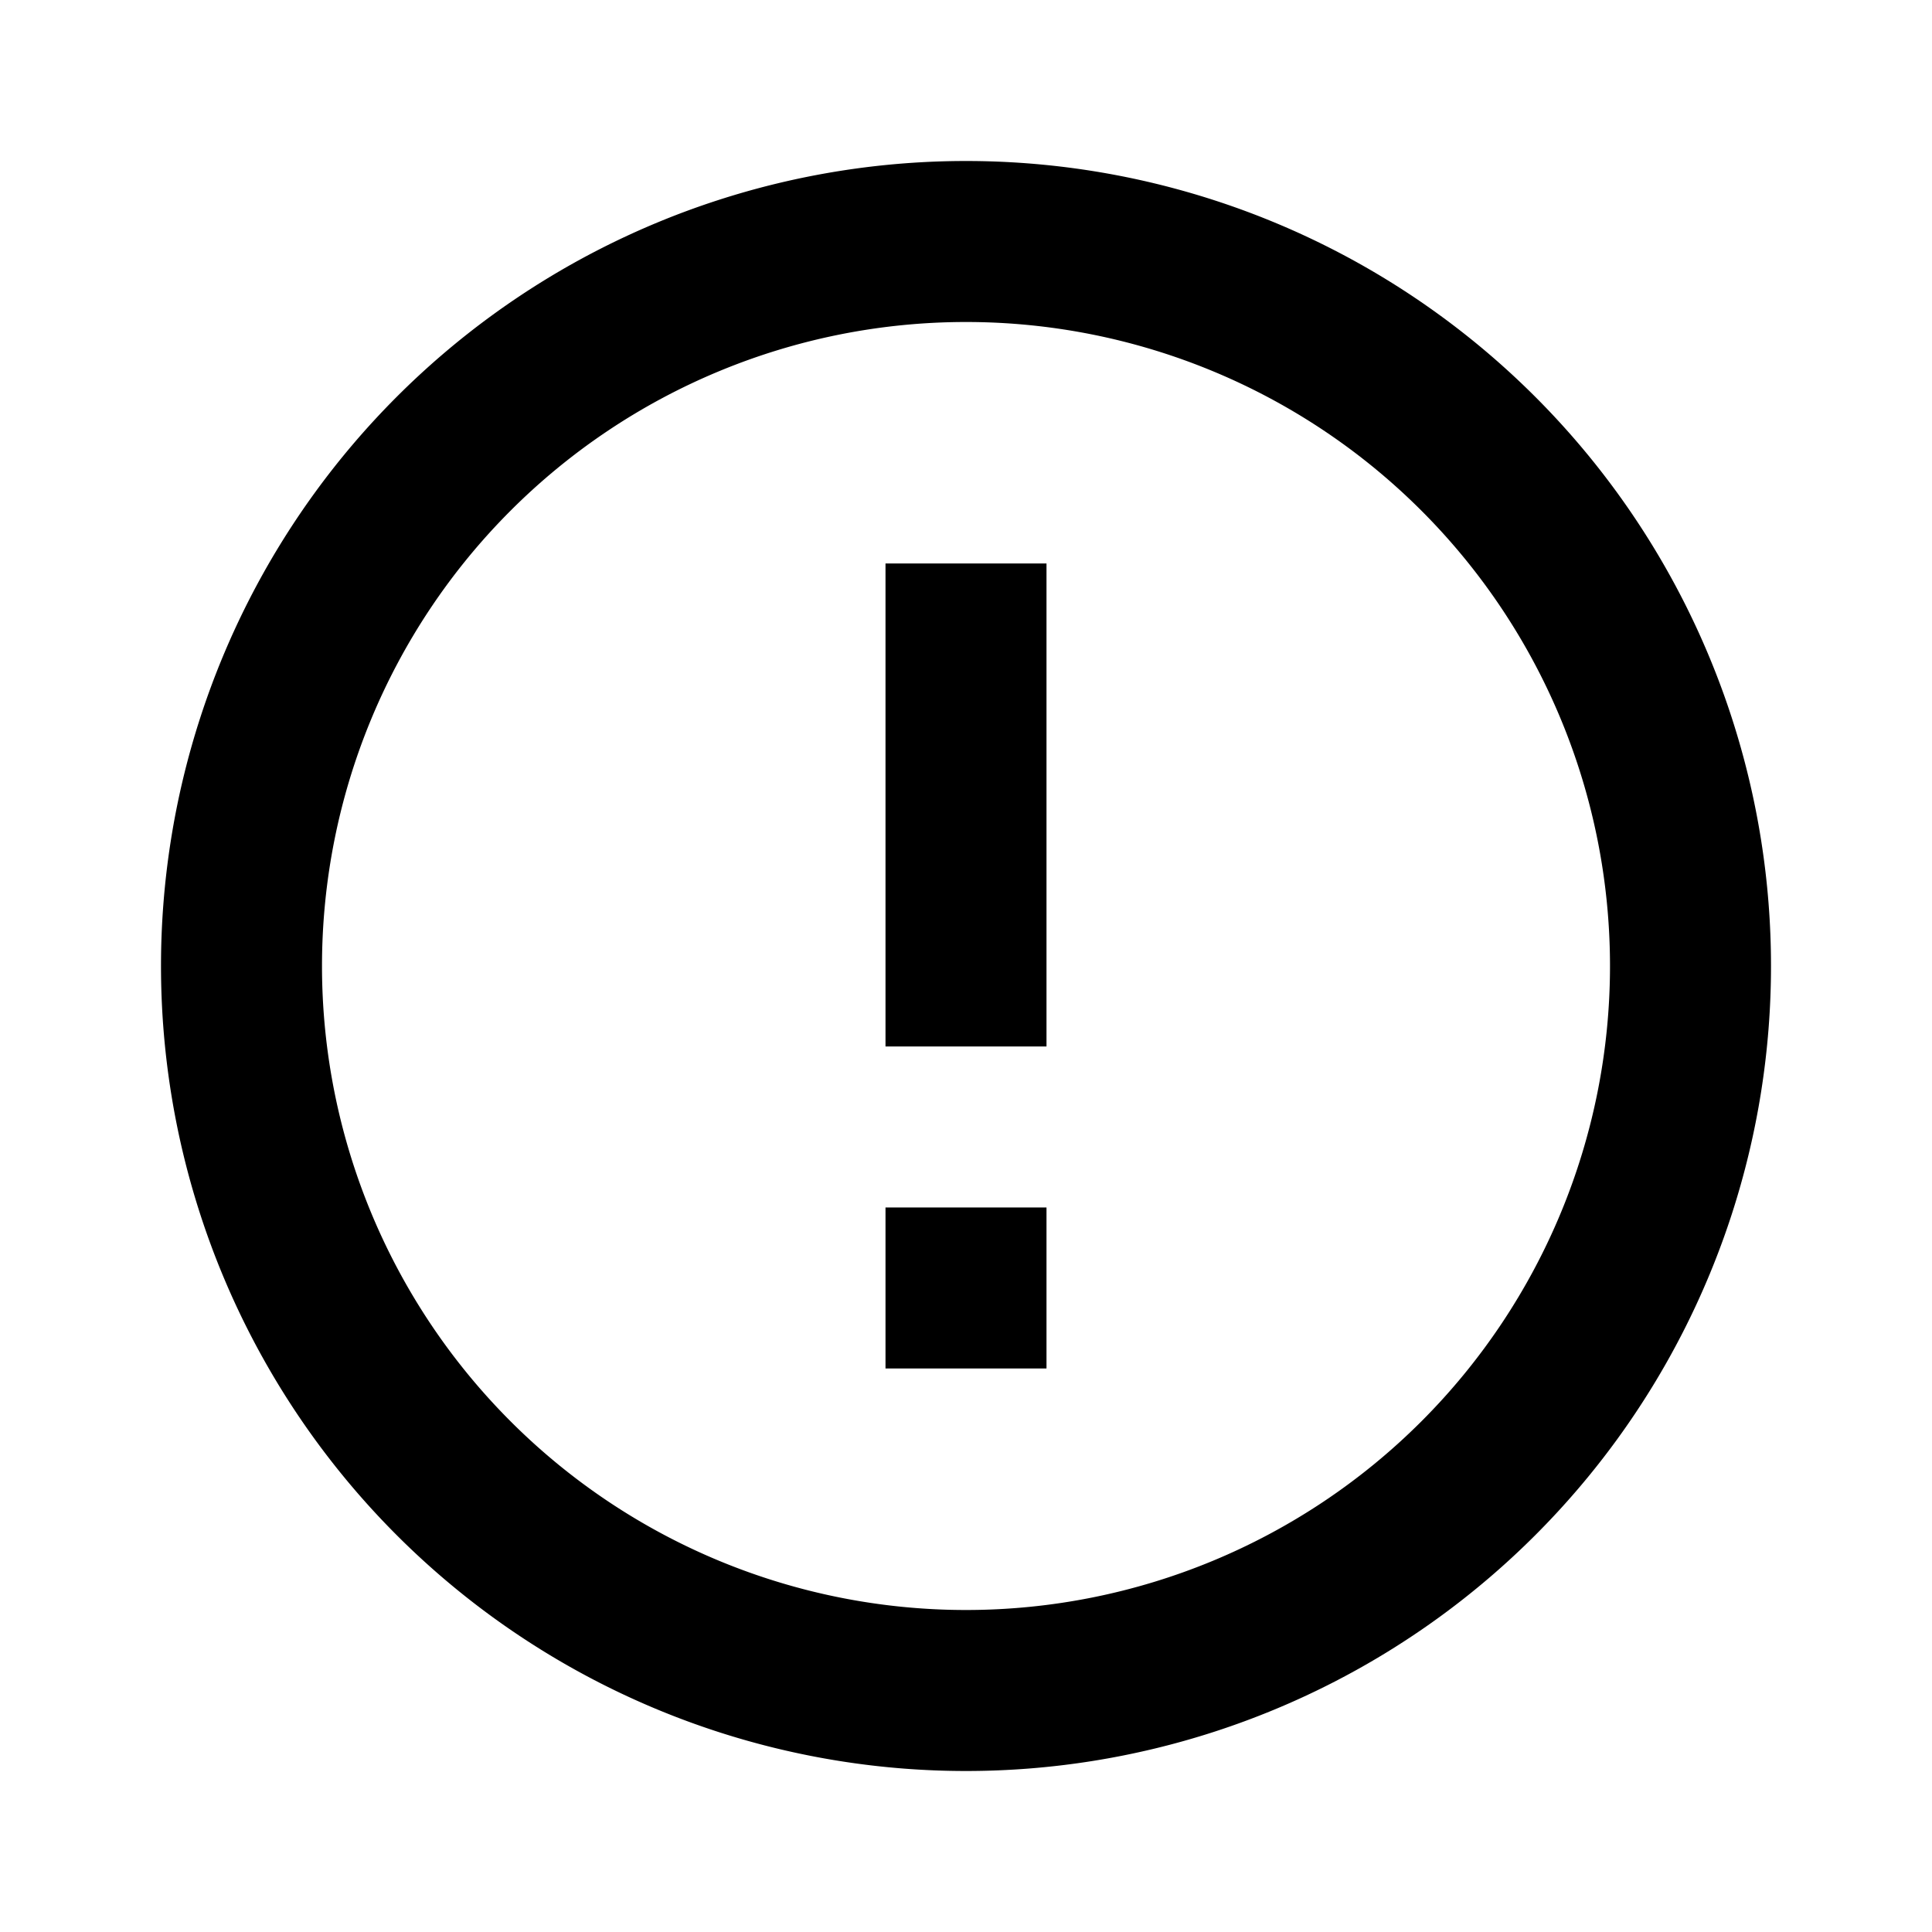
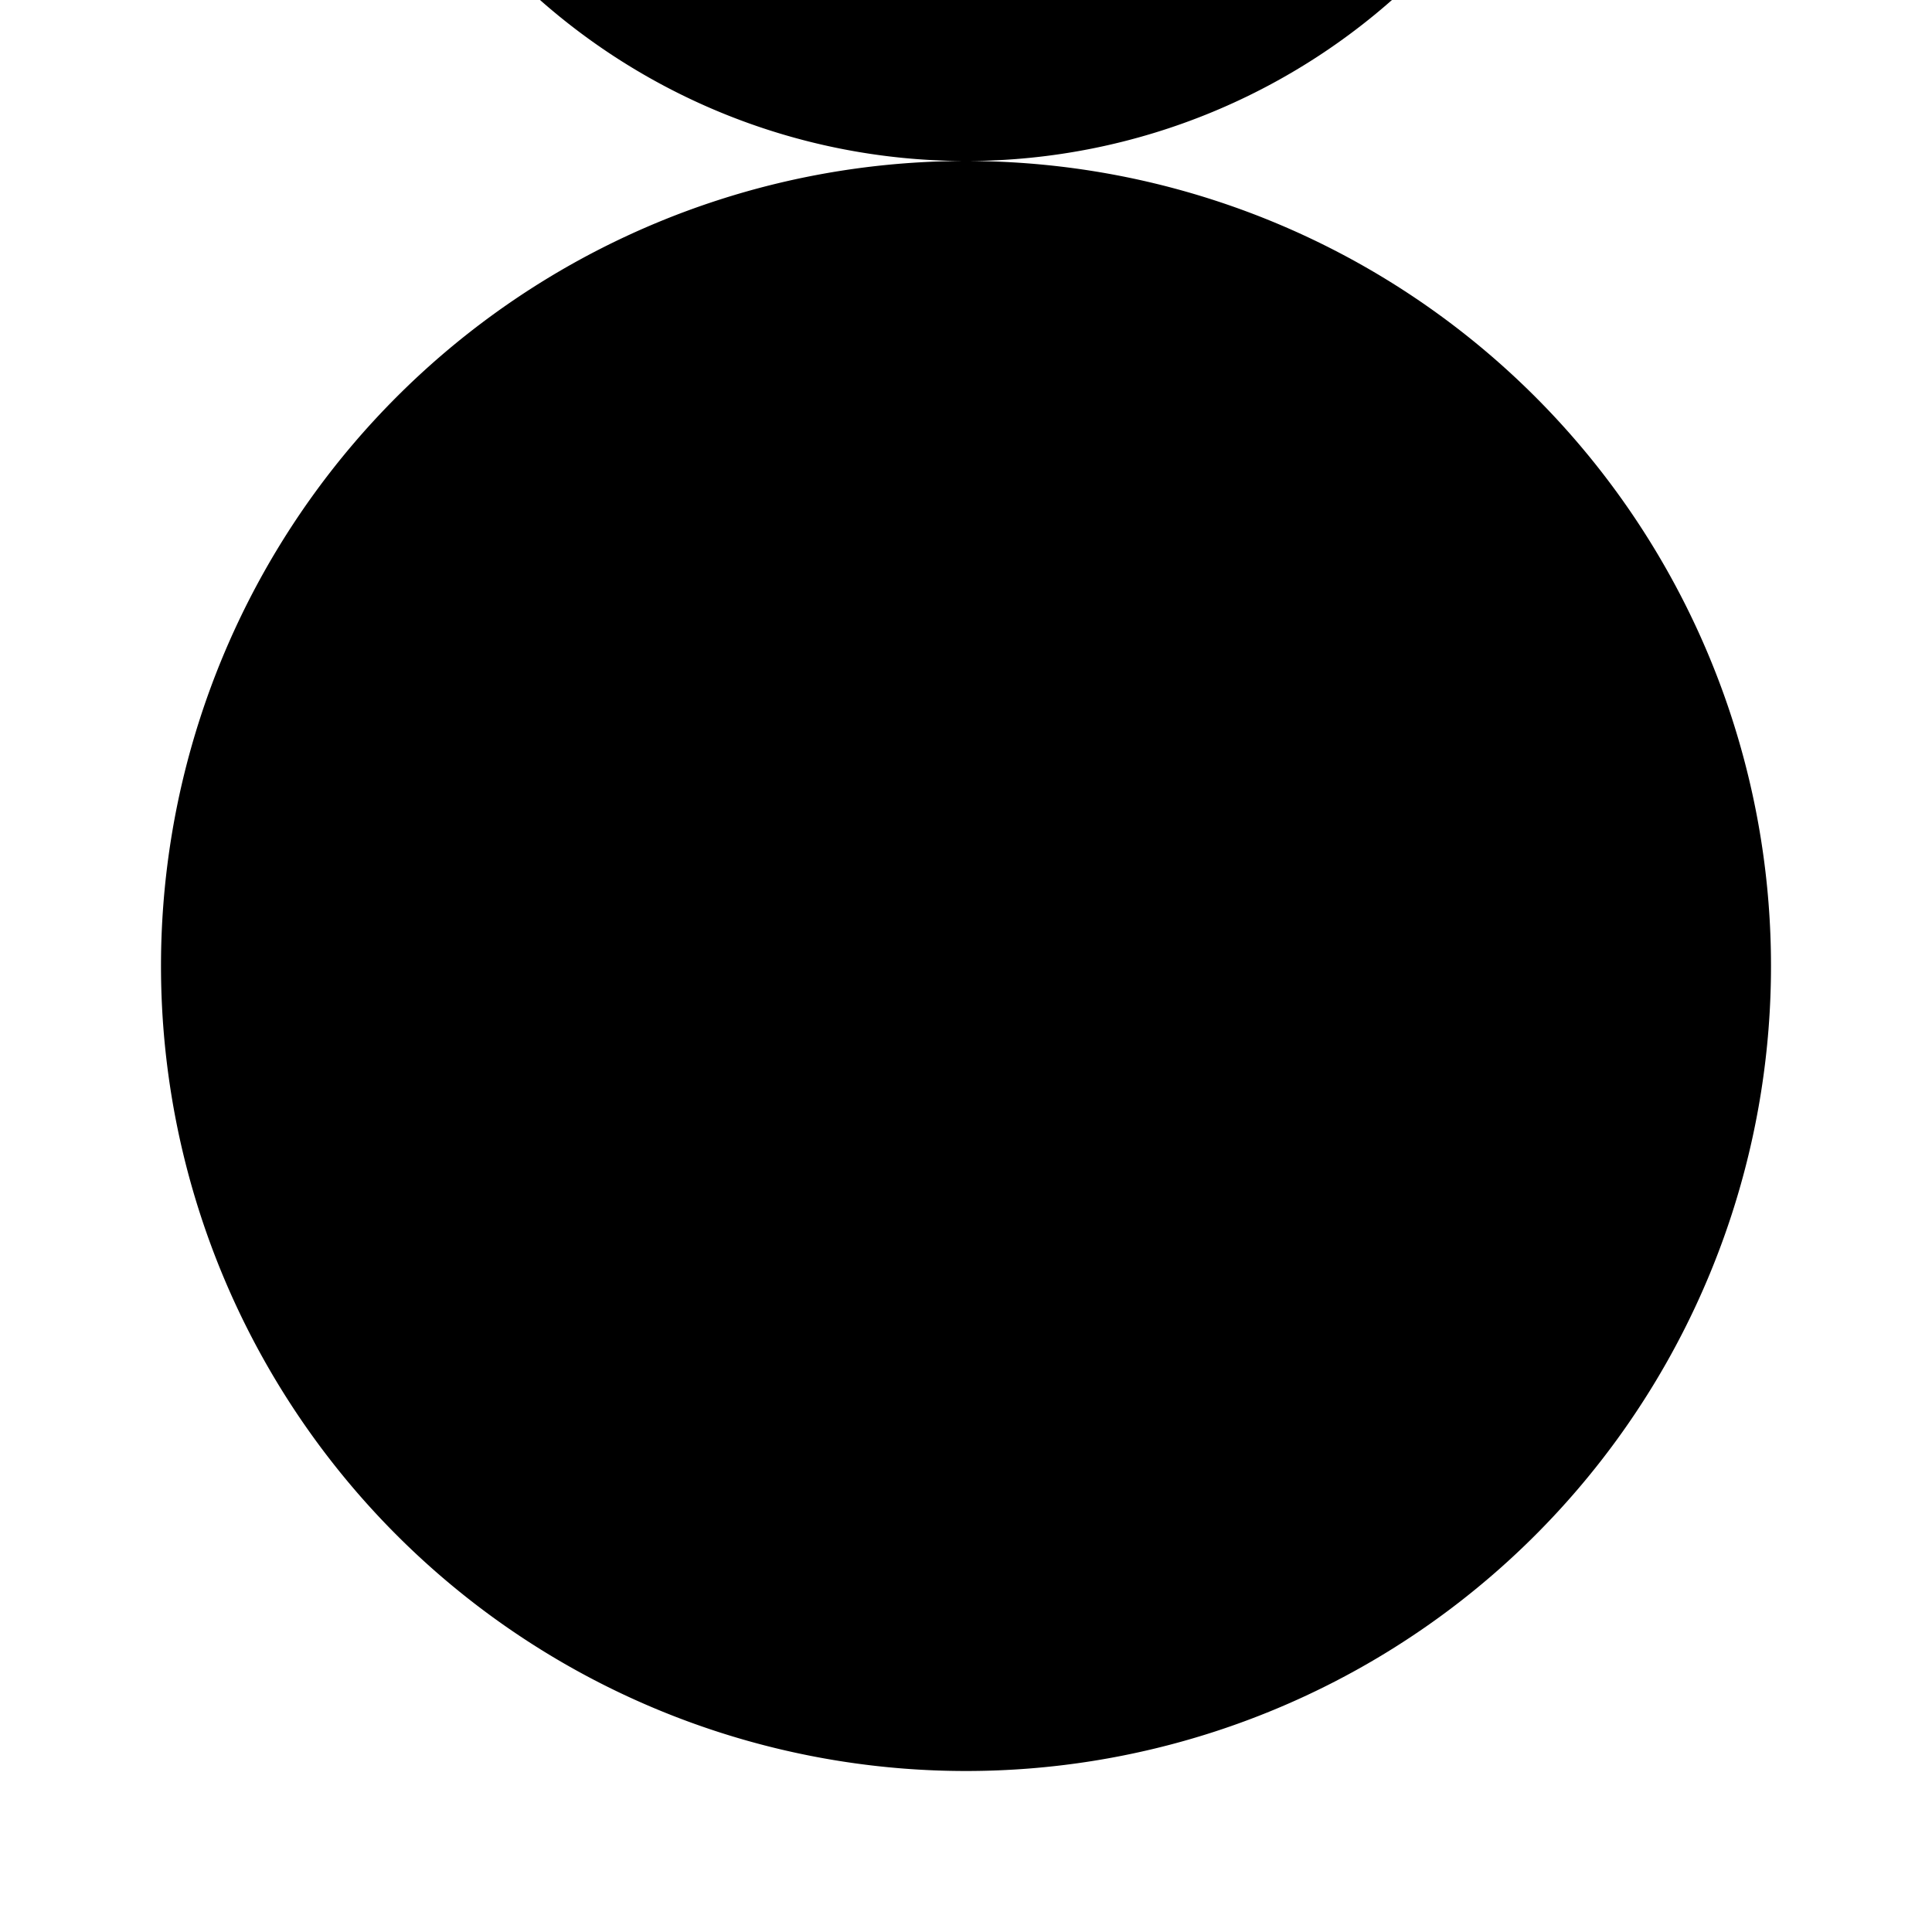
<svg xmlns="http://www.w3.org/2000/svg" viewBox="0 0 24 24" fill="currentColor" width="24" height="24">
-   <path d="M12 2a10 10 0 1 0 0 20 10 10 0 0 0 0-20zm0 18a8 8 0 1 1 0-16 8 8 0 0 1 0 16zm-1-13h2v6h-2zm0 8h2v2h-2z" />
+   <path d="M12 2a10 10 0 1 0 0 20 10 10 0 0 0 0-20za8 8 0 1 1 0-16 8 8 0 0 1 0 16zm-1-13h2v6h-2zm0 8h2v2h-2z" />
</svg>